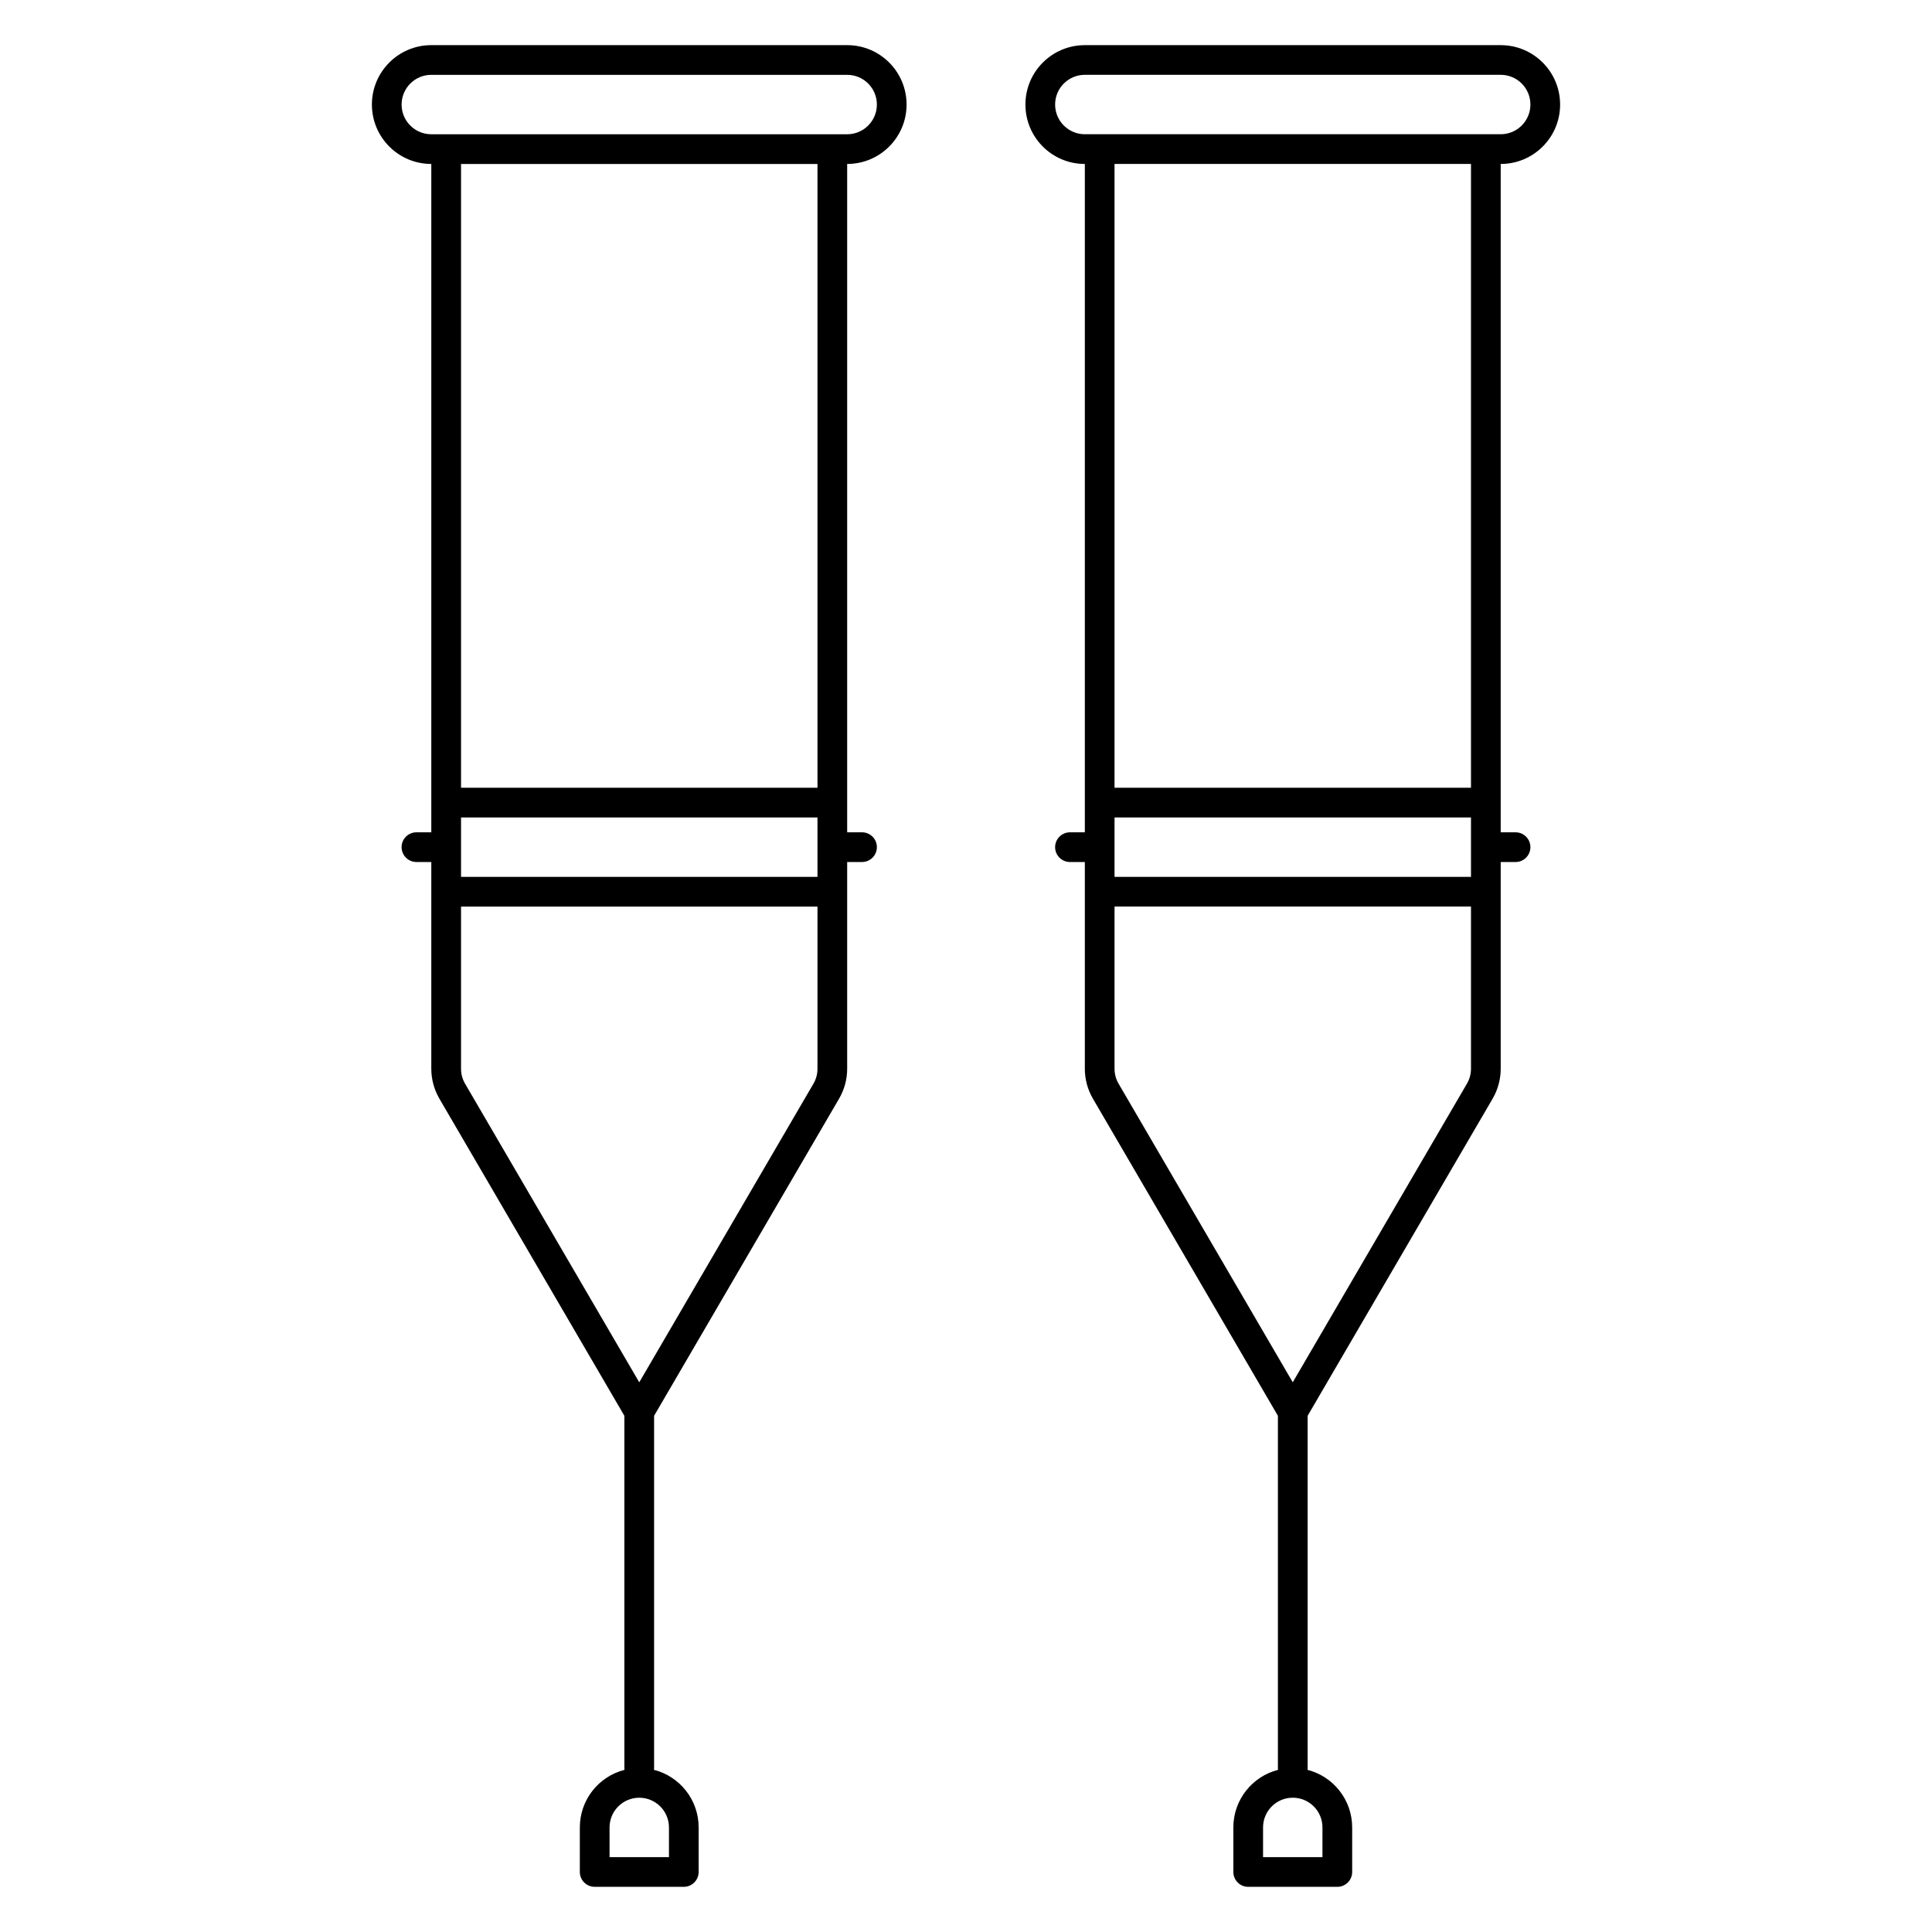
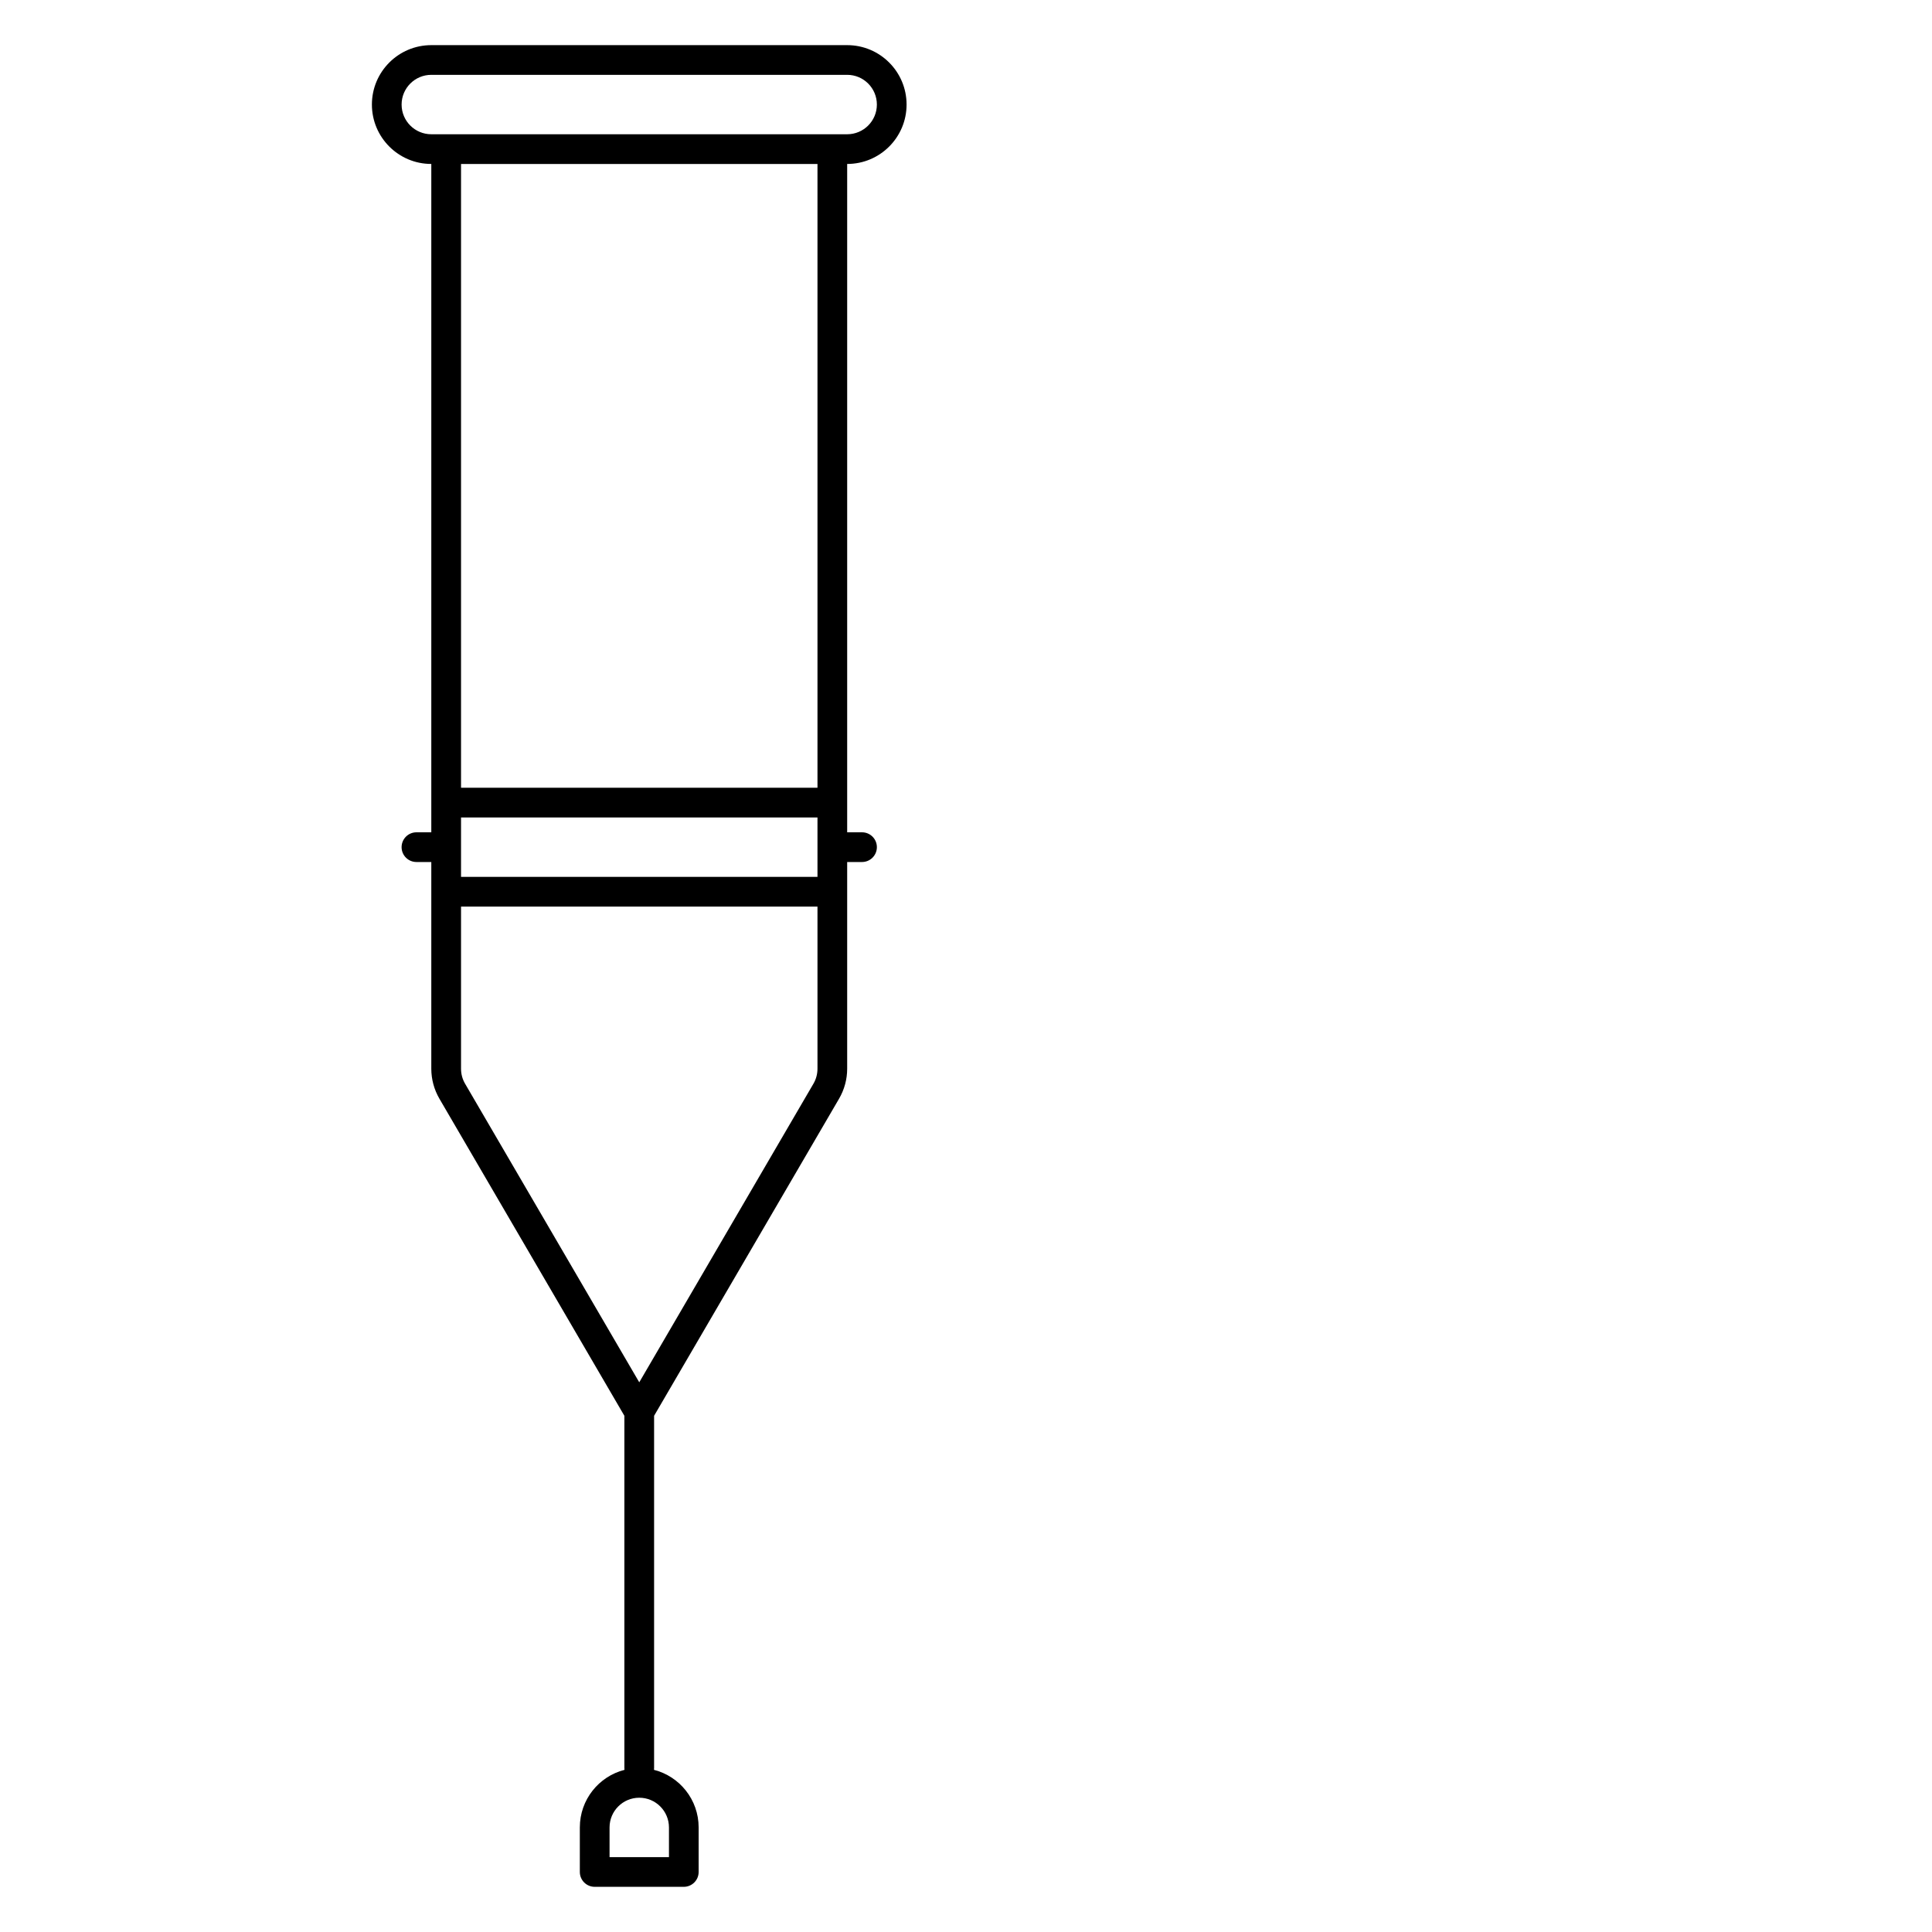
<svg xmlns="http://www.w3.org/2000/svg" fill="#000000" width="800px" height="800px" version="1.1" viewBox="144 144 512 512">
  <g fill-rule="evenodd">
    <path d="m258.3 187.45c-8.695 0-15.742-7.047-15.742-15.742 0-8.695 7.047-15.746 15.742-15.746h110.21c8.695 0 15.742 7.051 15.742 15.746 0 8.695-7.047 15.742-15.742 15.742v177.12h3.934c2.176 0 3.938 1.762 3.938 3.938 0 2.172-1.762 3.934-3.938 3.934h-3.934v54.785c0 2.789-0.742 5.523-2.144 7.934l-49.023 84.039v93.34c0 0.164-0.012 0.328-0.031 0.488 6.805 1.734 11.836 7.906 11.836 15.258v11.805c0 2.176-1.762 3.938-3.934 3.938h-23.617c-2.172 0-3.934-1.762-3.934-3.938v-11.805c0-7.352 5.031-13.523 11.836-15.258-0.02-0.16-0.031-0.324-0.031-0.488v-93.34l-49.023-84.039c-1.402-2.41-2.144-5.144-2.144-7.934v-54.785h-3.934c-2.176 0-3.938-1.762-3.938-3.934 0-2.176 1.762-3.938 3.938-3.938h3.934zm0-23.617h110.21c4.348 0 7.871 3.527 7.871 7.875 0 4.348-3.523 7.871-7.871 7.871h-110.21c-4.348 0-7.871-3.523-7.871-7.871 0-4.348 3.523-7.875 7.871-7.875zm102.34 212.55h-94.461v-15.746h94.461zm-94.461-188.93v165.31h94.461v-165.31zm94.461 196.8h-94.461v42.977c0 1.395 0.367 2.762 1.07 3.965l46.16 79.133 46.16-79.133c0.703-1.203 1.07-2.57 1.07-3.965zm-39.359 244.04v7.871h-15.742v-7.871c0-4.352 3.523-7.875 7.871-7.875s7.871 3.523 7.871 7.875z" />
-     <path d="m490.5 613.03c6.805 1.734 11.84 7.906 11.84 15.258v11.805c0 2.176-1.762 3.938-3.938 3.938h-23.617c-2.172 0-3.934-1.762-3.934-3.938v-11.805c0-7.352 5.031-13.523 11.836-15.258-0.008-0.082-0.016-0.164-0.023-0.246-0.004-0.082-0.004-0.16-0.004-0.242v-93.34l-49.023-84.039c-1.406-2.41-2.144-5.144-2.144-7.934v-54.785h-3.938c-2.176 0-3.938-1.762-3.938-3.934 0-2.176 1.762-3.938 3.938-3.938h3.938v-177.12c-8.695 0-15.746-7.047-15.746-15.742 0-8.695 7.051-15.746 15.746-15.746h110.21c8.695 0 15.742 7.051 15.742 15.746 0 8.695-7.047 15.742-15.742 15.742v177.12h3.938c2.172 0 3.934 1.762 3.934 3.938 0 2.172-1.762 3.934-3.934 3.934h-3.938v54.785c0 2.789-0.742 5.523-2.144 7.934l-49.023 84.039v93.34c0 0.164-0.012 0.328-0.031 0.488zm3.965 15.258v7.871h-15.742v-7.871c0-4.352 3.523-7.875 7.871-7.875s7.871 3.523 7.871 7.875zm-55.102-251.91h94.465v-15.746h-94.465zm102.34-212.55h-110.21c-4.348 0-7.875 3.527-7.875 7.875 0 4.348 3.527 7.871 7.875 7.871h110.21c4.348 0 7.871-3.523 7.871-7.871 0-4.348-3.523-7.875-7.871-7.875zm-102.34 188.93v-165.31h94.465v165.31zm0 31.488h94.465v42.977c0 1.395-0.371 2.762-1.074 3.965l-46.16 79.133-46.16-79.133c-0.699-1.203-1.07-2.57-1.07-3.965z" />
  </g>
</svg>